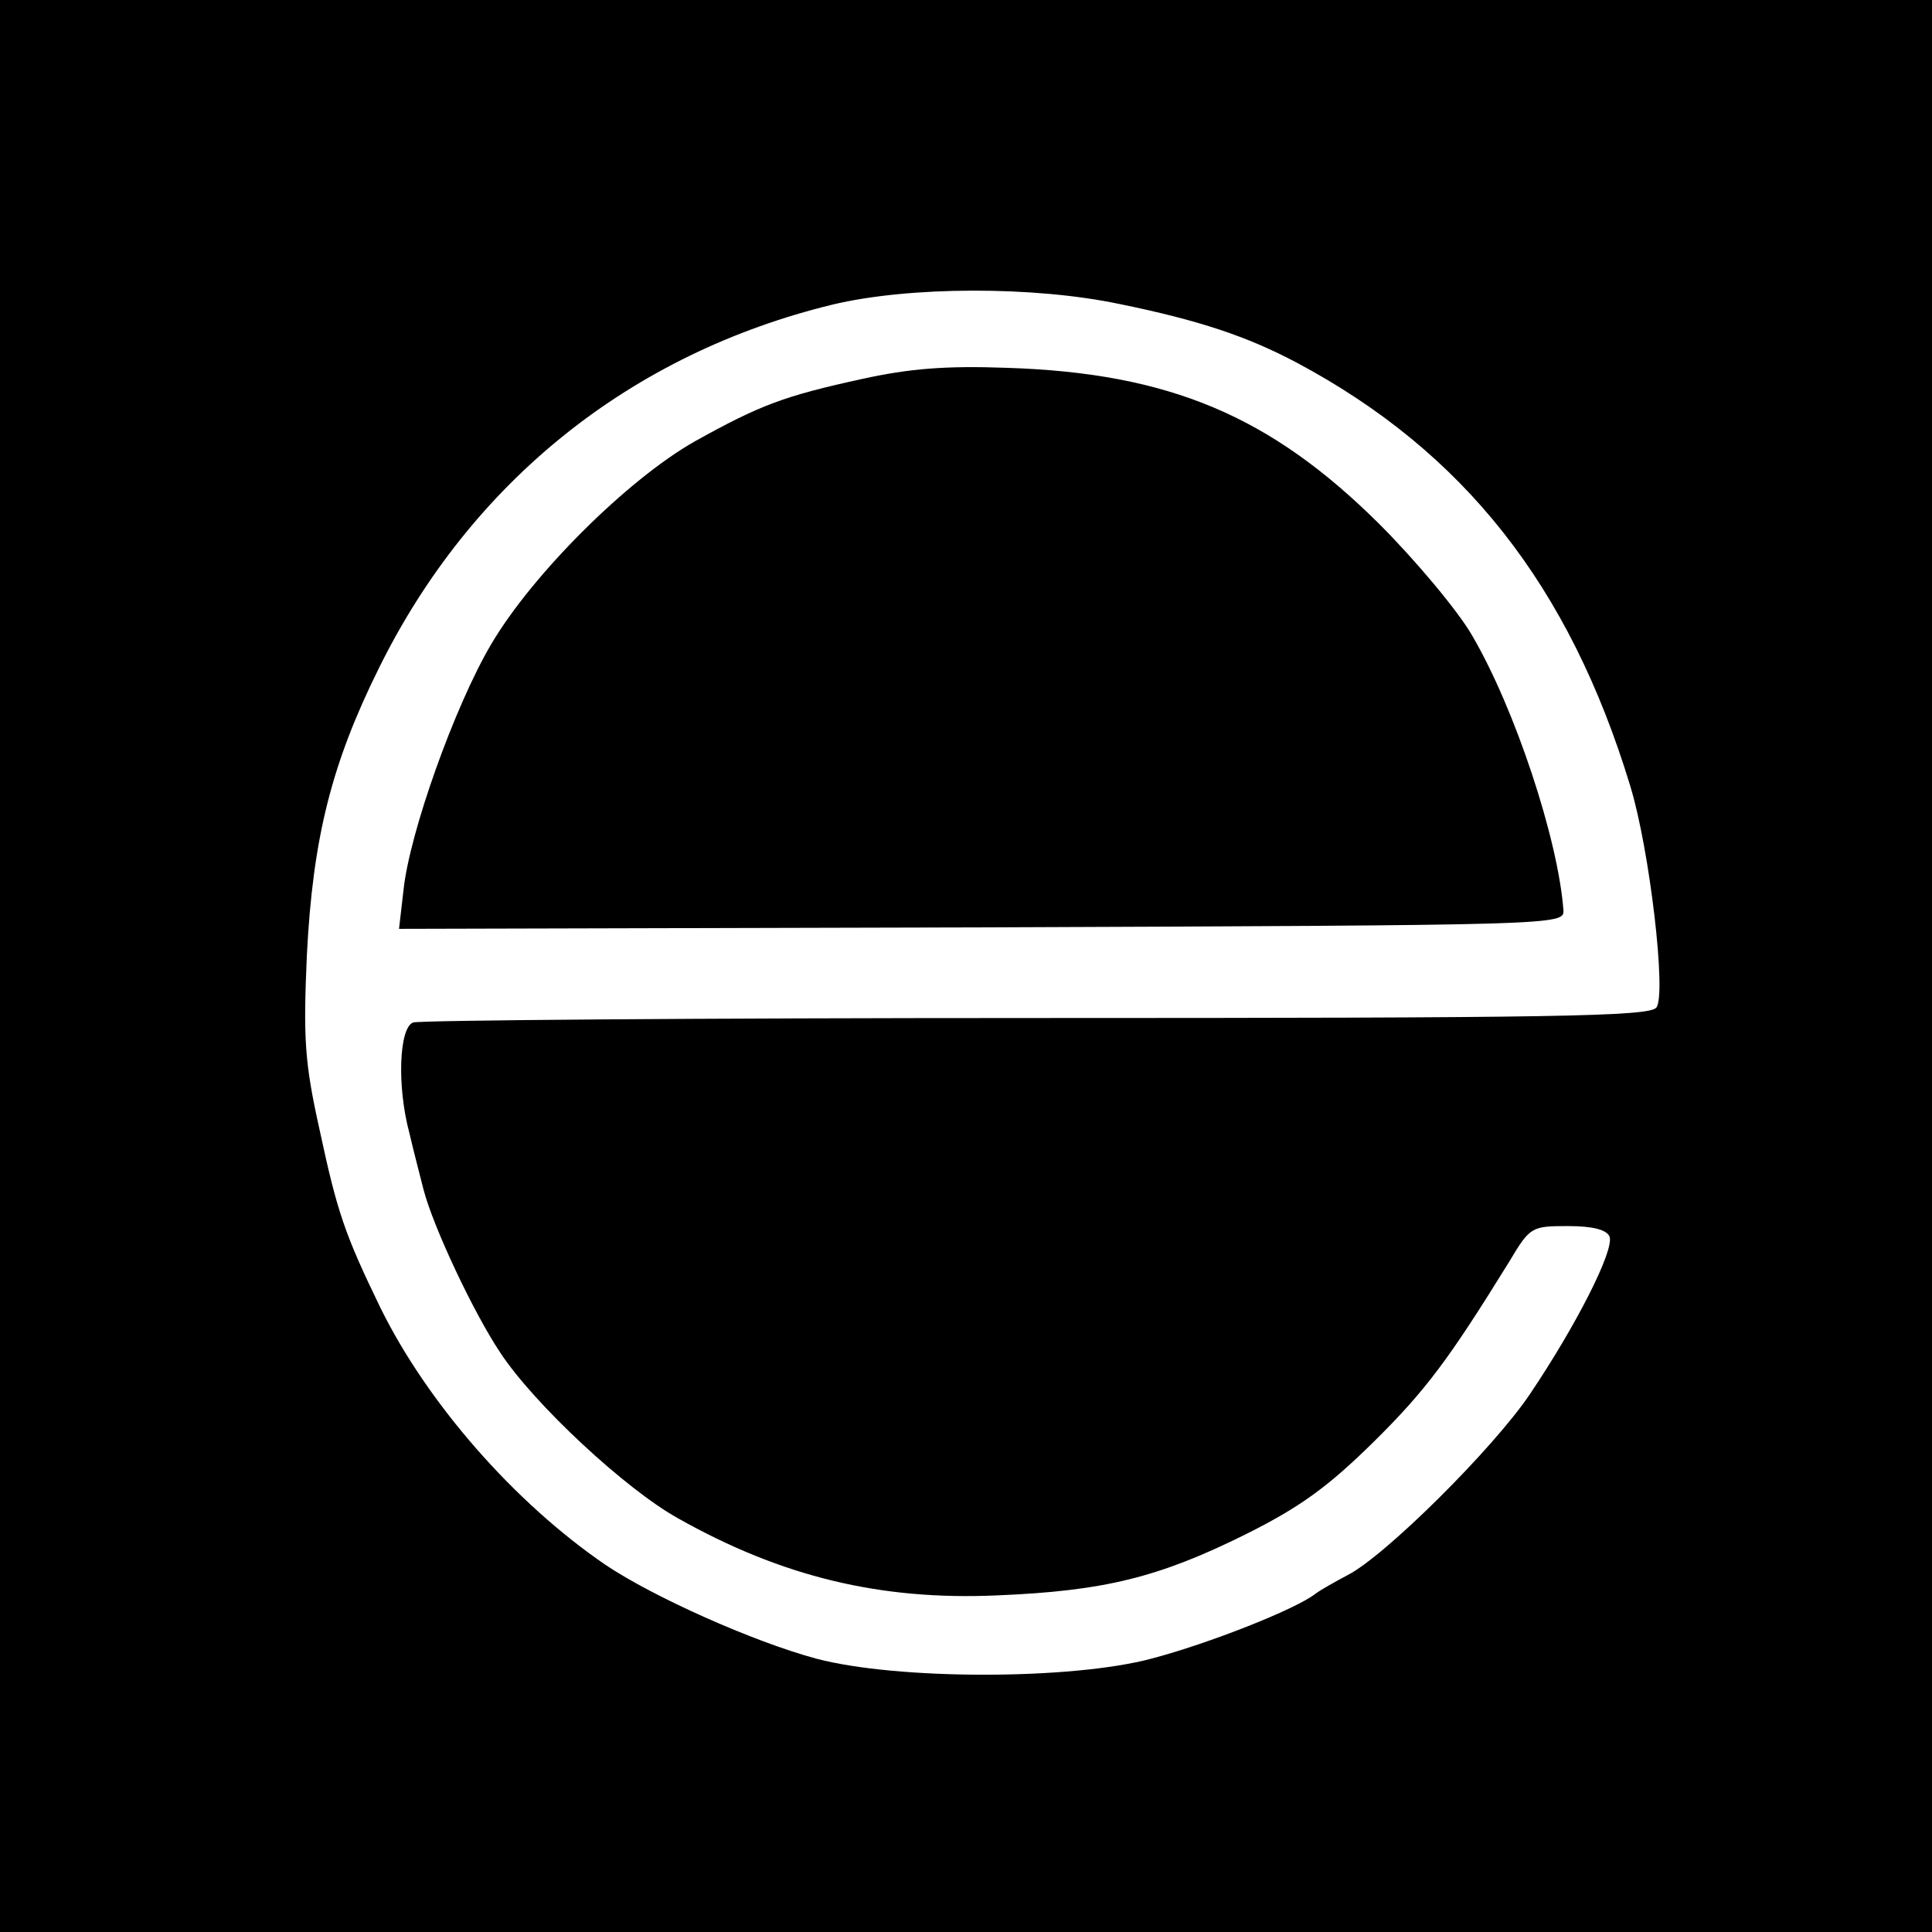
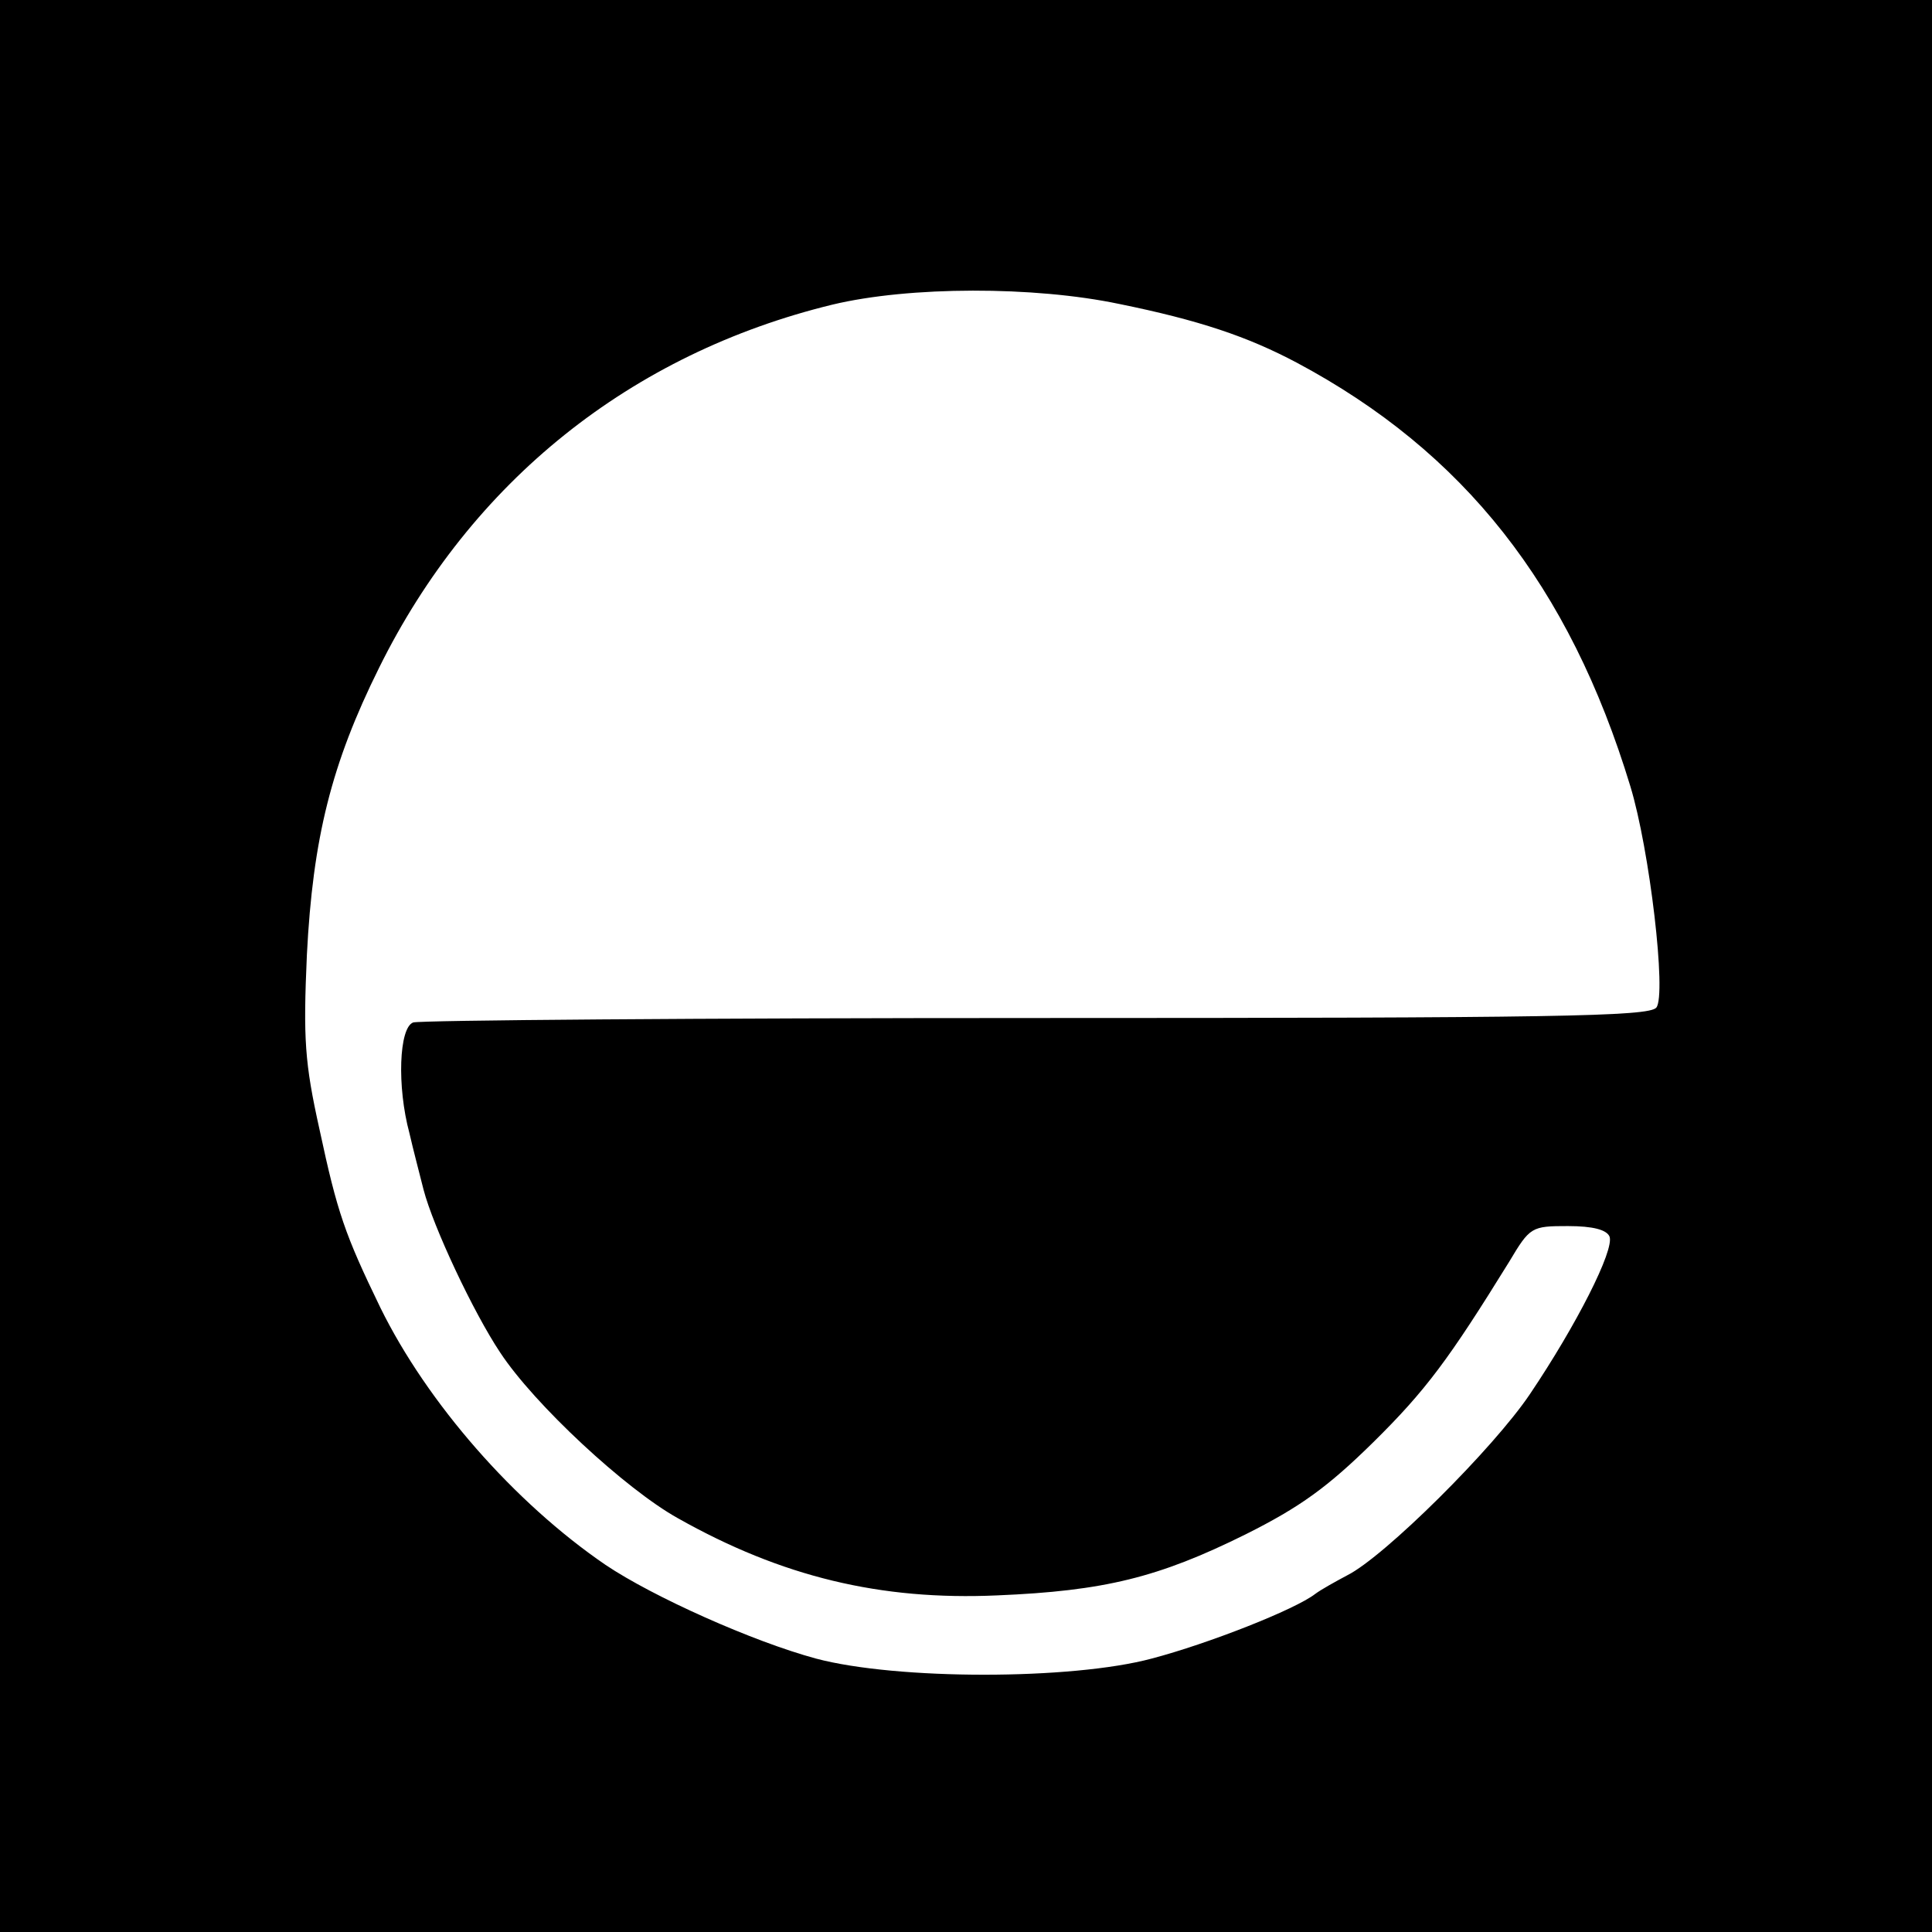
<svg xmlns="http://www.w3.org/2000/svg" version="1.0" width="260pt" height="260pt" viewBox="0 0 260 260" preserveAspectRatio="xMidYMid meet">
  <g transform="translate(0,260) scale(0.1,-0.1)" fill="#000000" stroke="none">
    <path d="M0 1300 l0 -1300 1300 0 1300 0 0 1300 0 1300 -1300 0 -1300 0 0 -1300z m1506 891 c108 -22 173 -44 239 -79 225 -120 367 -300 449 -570 26 -85 49 -281 35 -298 -10 -12 -139 -14 -834 -14 -453 0 -830 -3 -839 -6 -19 -7 -22 -86 -5 -149 5 -22 14 -56 19 -76 13 -50 67 -165 103 -219 46 -70 169 -184 239 -223 140 -79 273 -111 430 -104 144 6 217 24 334 82 74 37 111 64 172 124 71 70 102 112 183 243 28 47 30 48 79 48 34 0 52 -5 56 -14 7 -18 -45 -120 -107 -212 -49 -73 -196 -219 -246 -244 -15 -8 -35 -19 -43 -25 -27 -21 -144 -67 -220 -87 -108 -29 -343 -29 -452 0 -85 23 -219 83 -283 126 -123 84 -240 218 -303 346 -48 99 -58 128 -82 240 -20 90 -22 122 -17 235 8 157 33 257 97 386 124 251 339 423 610 489 104 25 272 25 386 1z" />
-     <path d="M1160 2090 c-105 -23 -137 -35 -225 -84 -90 -51 -218 -178 -274 -273 -49 -83 -110 -254 -118 -331 l-6 -52 784 2 c777 3 784 3 783 23 -7 95 -65 271 -123 370 -19 33 -76 101 -125 150 -146 145 -282 203 -501 210 -83 3 -131 -1 -195 -15z" />
  </g>
</svg>